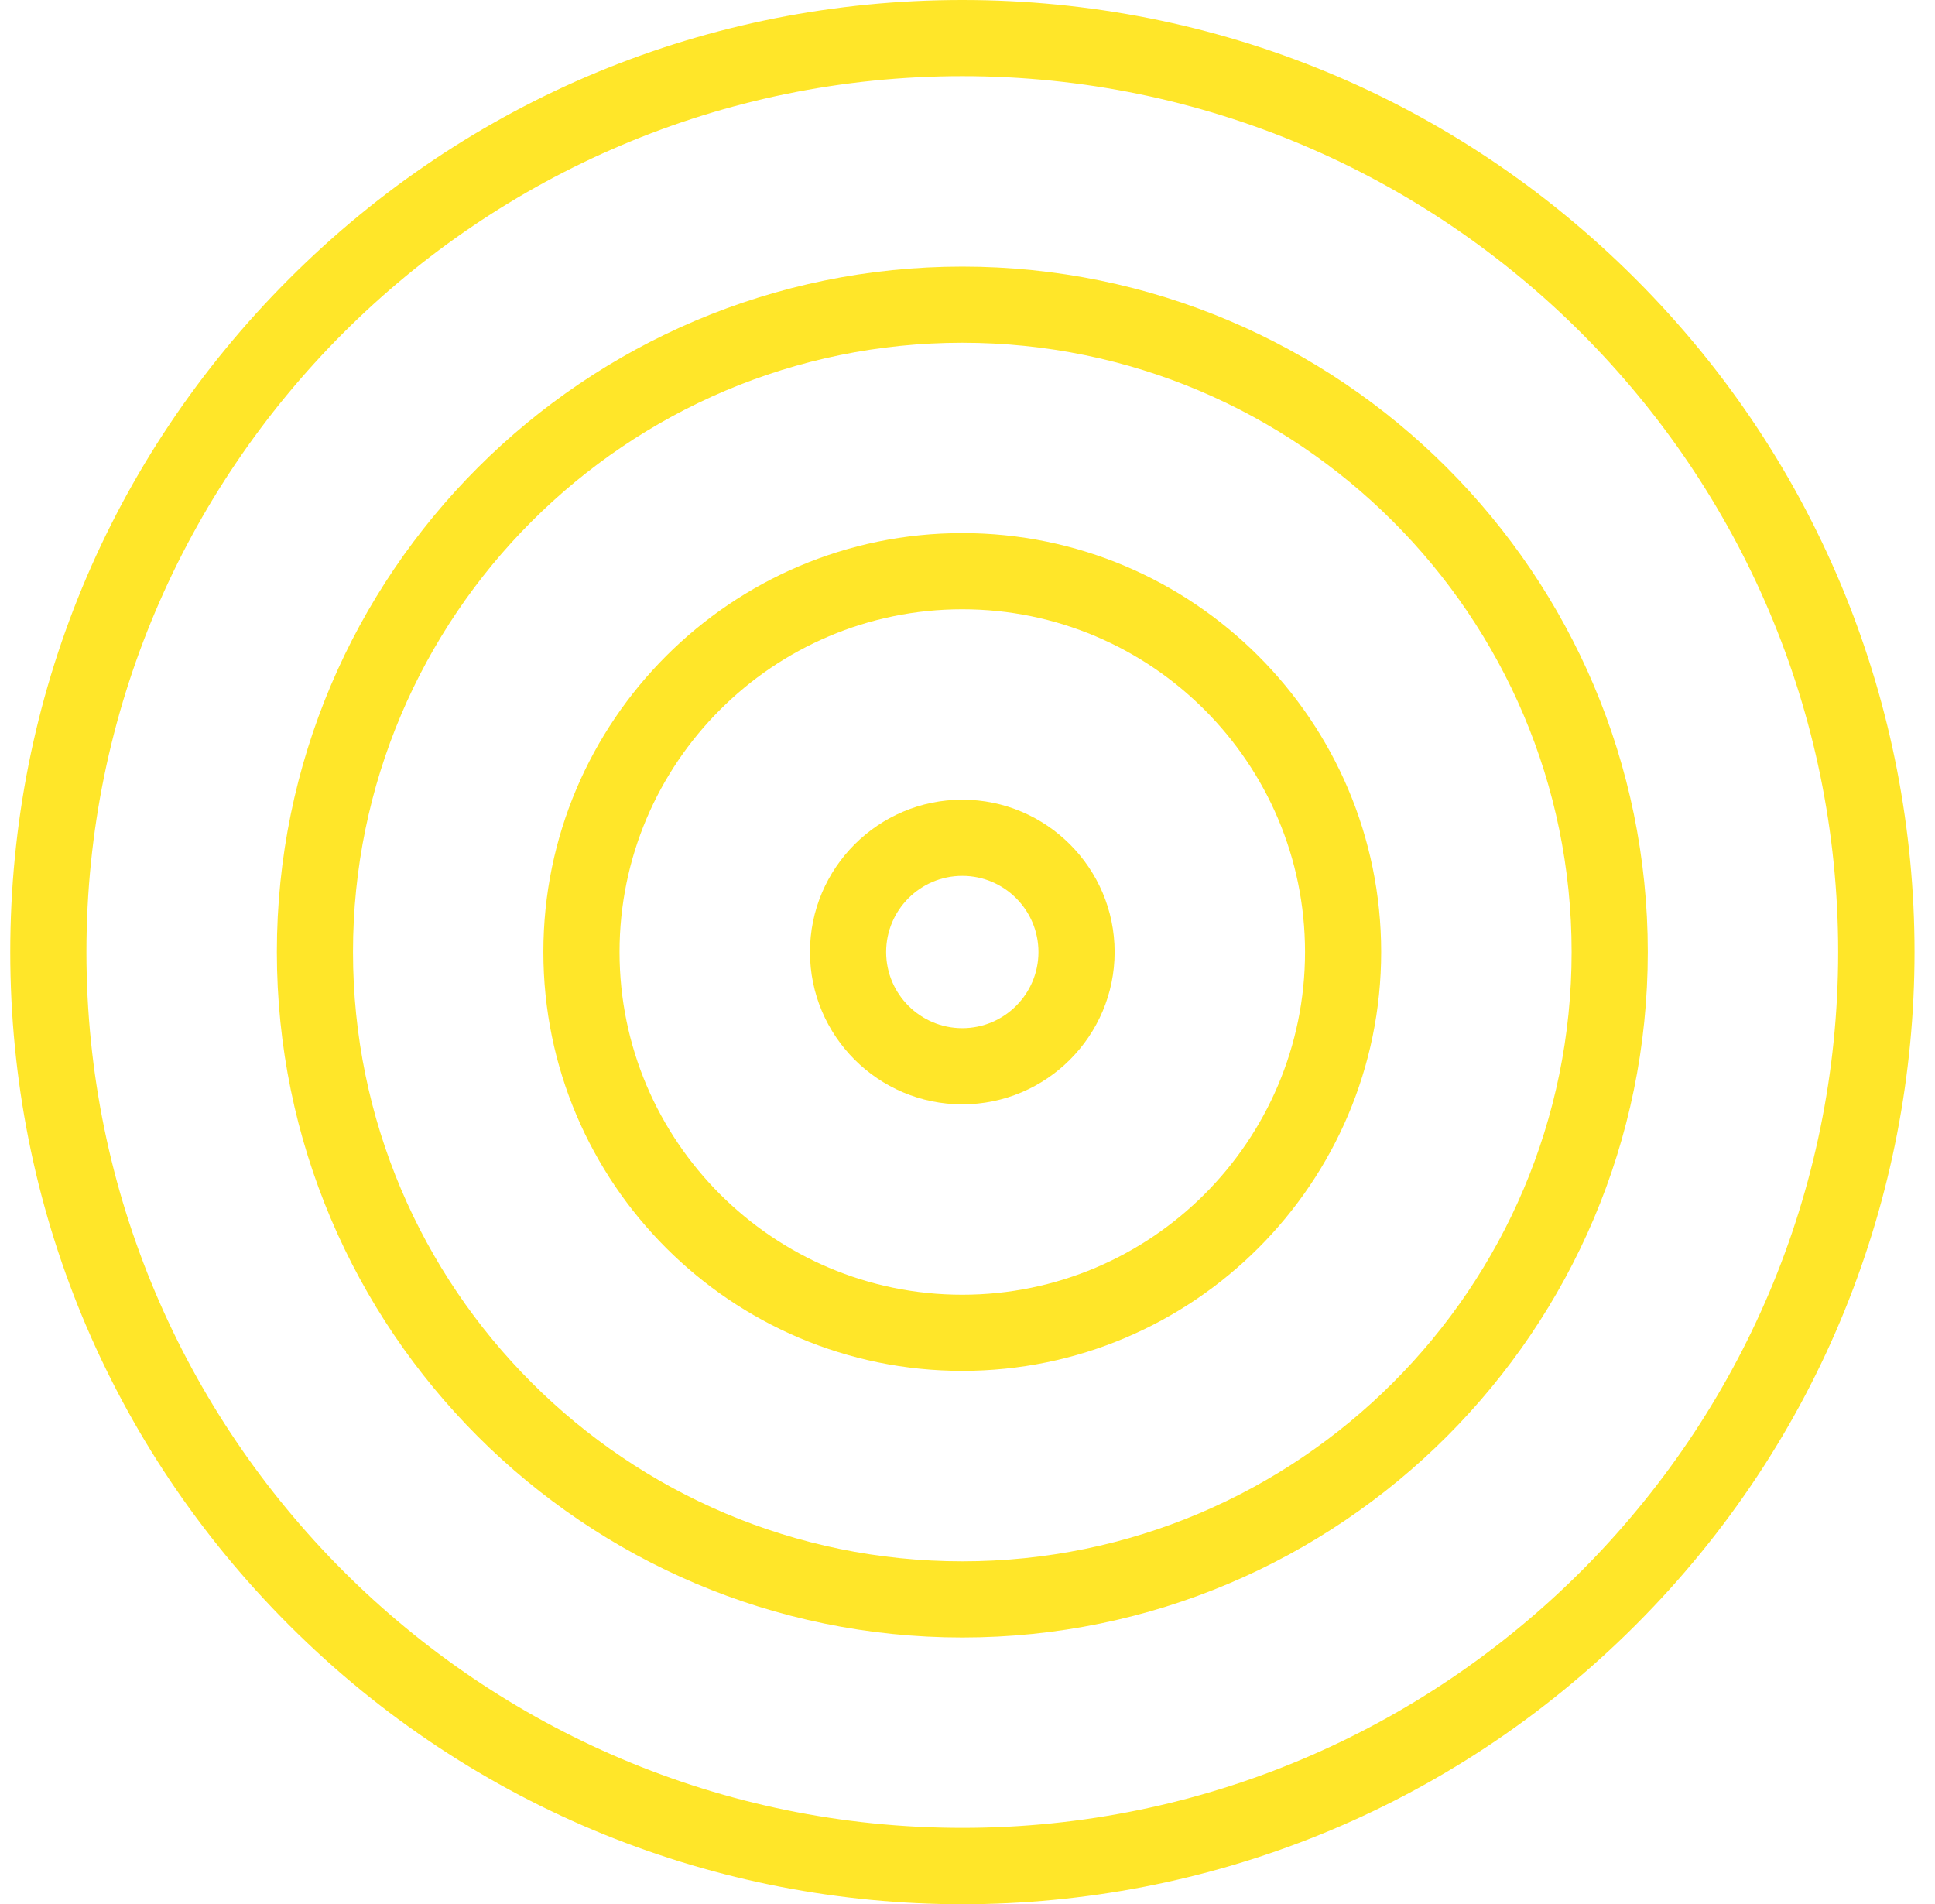
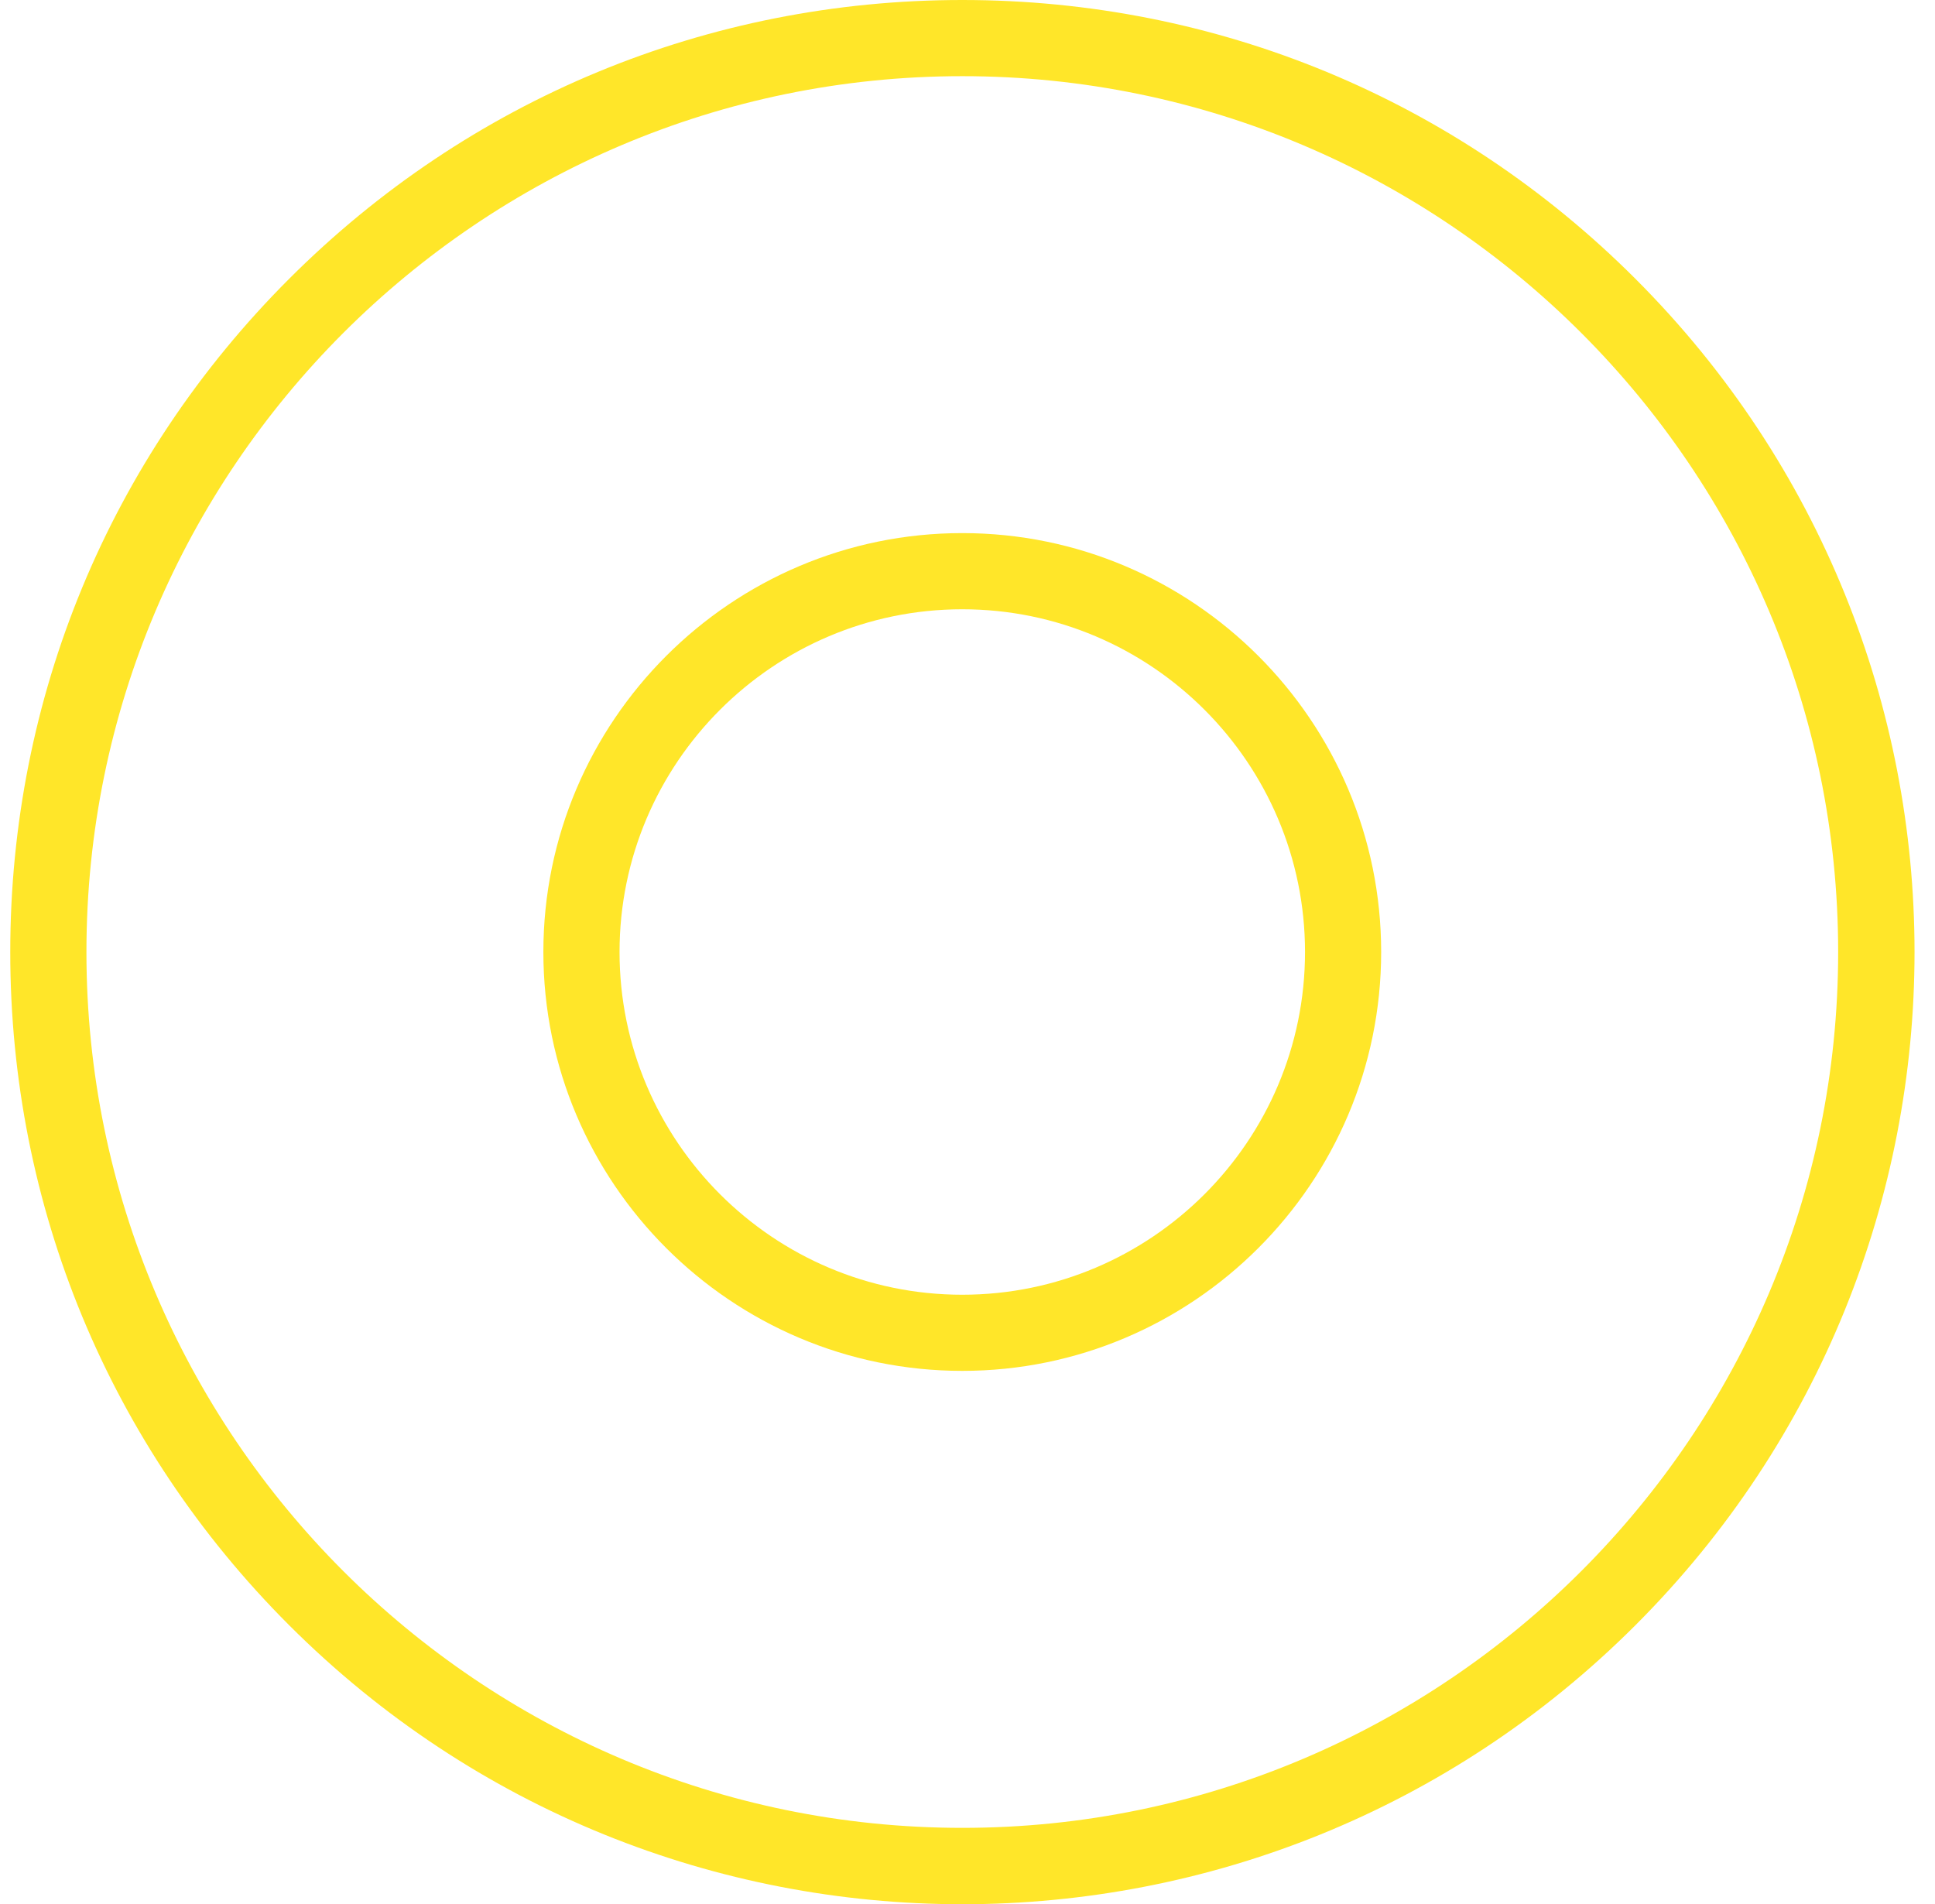
<svg xmlns="http://www.w3.org/2000/svg" width="63" height="62" viewBox="0 0 63 62" fill="none">
  <path d="M53.248 9.079C47.394 3.224 39.61 0 31.331 0C23.051 0 15.267 3.224 9.413 9.079C3.558 14.933 0.334 22.717 0.334 30.997C0.334 39.276 3.558 47.06 9.413 52.914C21.526 65.028 41.133 65.029 53.248 52.914C65.362 40.801 65.363 21.194 53.248 9.079ZM31.331 59.513C15.606 59.513 2.814 46.721 2.814 30.997C2.814 15.272 15.606 2.48 31.331 2.48C47.055 2.48 59.847 15.272 59.847 30.997C59.847 46.721 47.055 59.513 31.331 59.513Z" fill="#FFE629" />
-   <path d="M31.331 8.68C19.025 8.68 9.014 18.691 9.014 30.997C9.014 43.303 19.025 53.315 31.331 53.315C43.637 53.315 53.649 43.303 53.649 30.997C53.649 18.691 43.637 8.68 31.331 8.68ZM31.331 50.835C20.392 50.835 11.493 41.936 11.493 30.997C11.493 20.059 20.392 11.159 31.331 11.159C42.27 11.159 51.169 20.059 51.169 30.997C51.169 41.936 42.27 50.835 31.331 50.835Z" fill="#FFE629" />
  <path d="M31.33 17.357C23.81 17.357 17.691 23.476 17.691 30.996C17.691 38.516 23.81 44.634 31.33 44.634C38.85 44.634 44.968 38.516 44.968 30.996C44.968 23.476 38.85 17.357 31.33 17.357ZM31.33 42.155C25.177 42.155 20.171 37.149 20.171 30.996C20.171 24.843 25.177 19.837 31.33 19.837C37.483 19.837 42.489 24.843 42.489 30.996C42.489 37.149 37.483 42.155 31.33 42.155Z" fill="#FFE629" />
-   <path d="M31.331 26.037C28.596 26.037 26.371 28.262 26.371 30.997C26.371 33.731 28.596 35.956 31.331 35.956C34.065 35.956 36.29 33.731 36.29 30.997C36.29 28.262 34.065 26.037 31.331 26.037ZM31.331 33.476C29.963 33.476 28.851 32.364 28.851 30.997C28.851 29.629 29.963 28.517 31.331 28.517C32.698 28.517 33.81 29.629 33.81 30.997C33.81 32.364 32.698 33.476 31.331 33.476Z" fill="#FFE629" />
</svg>